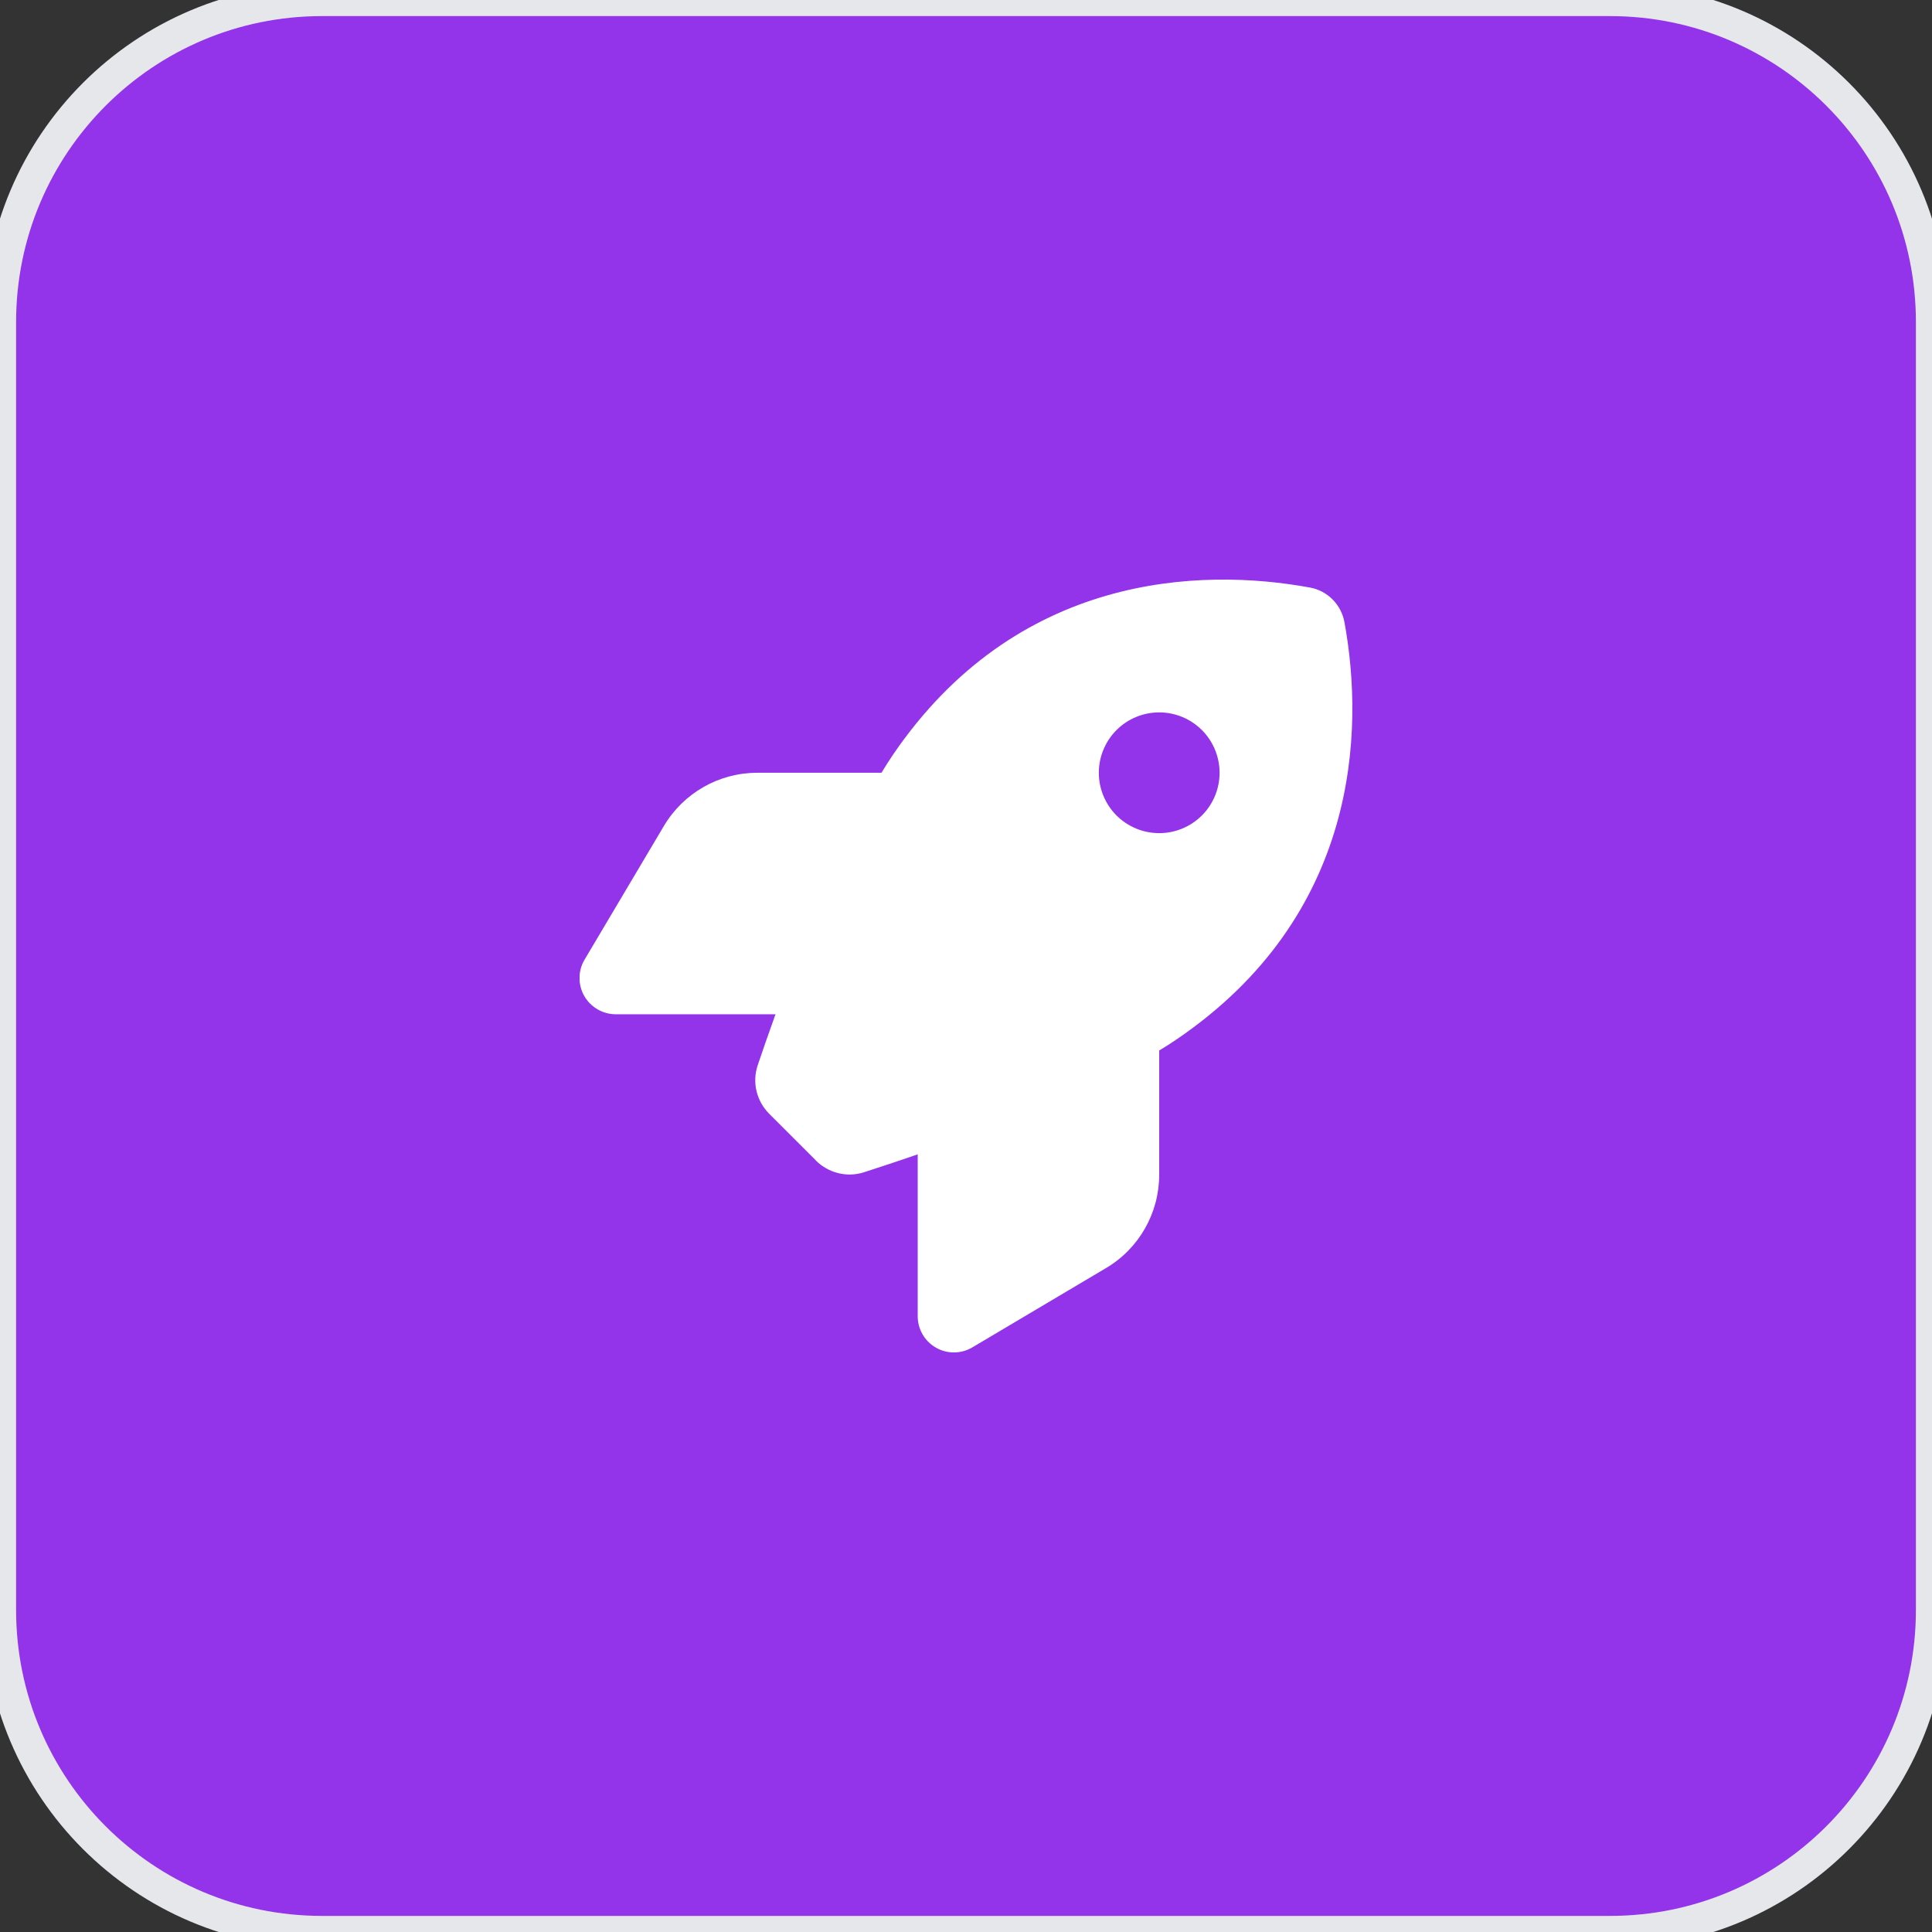
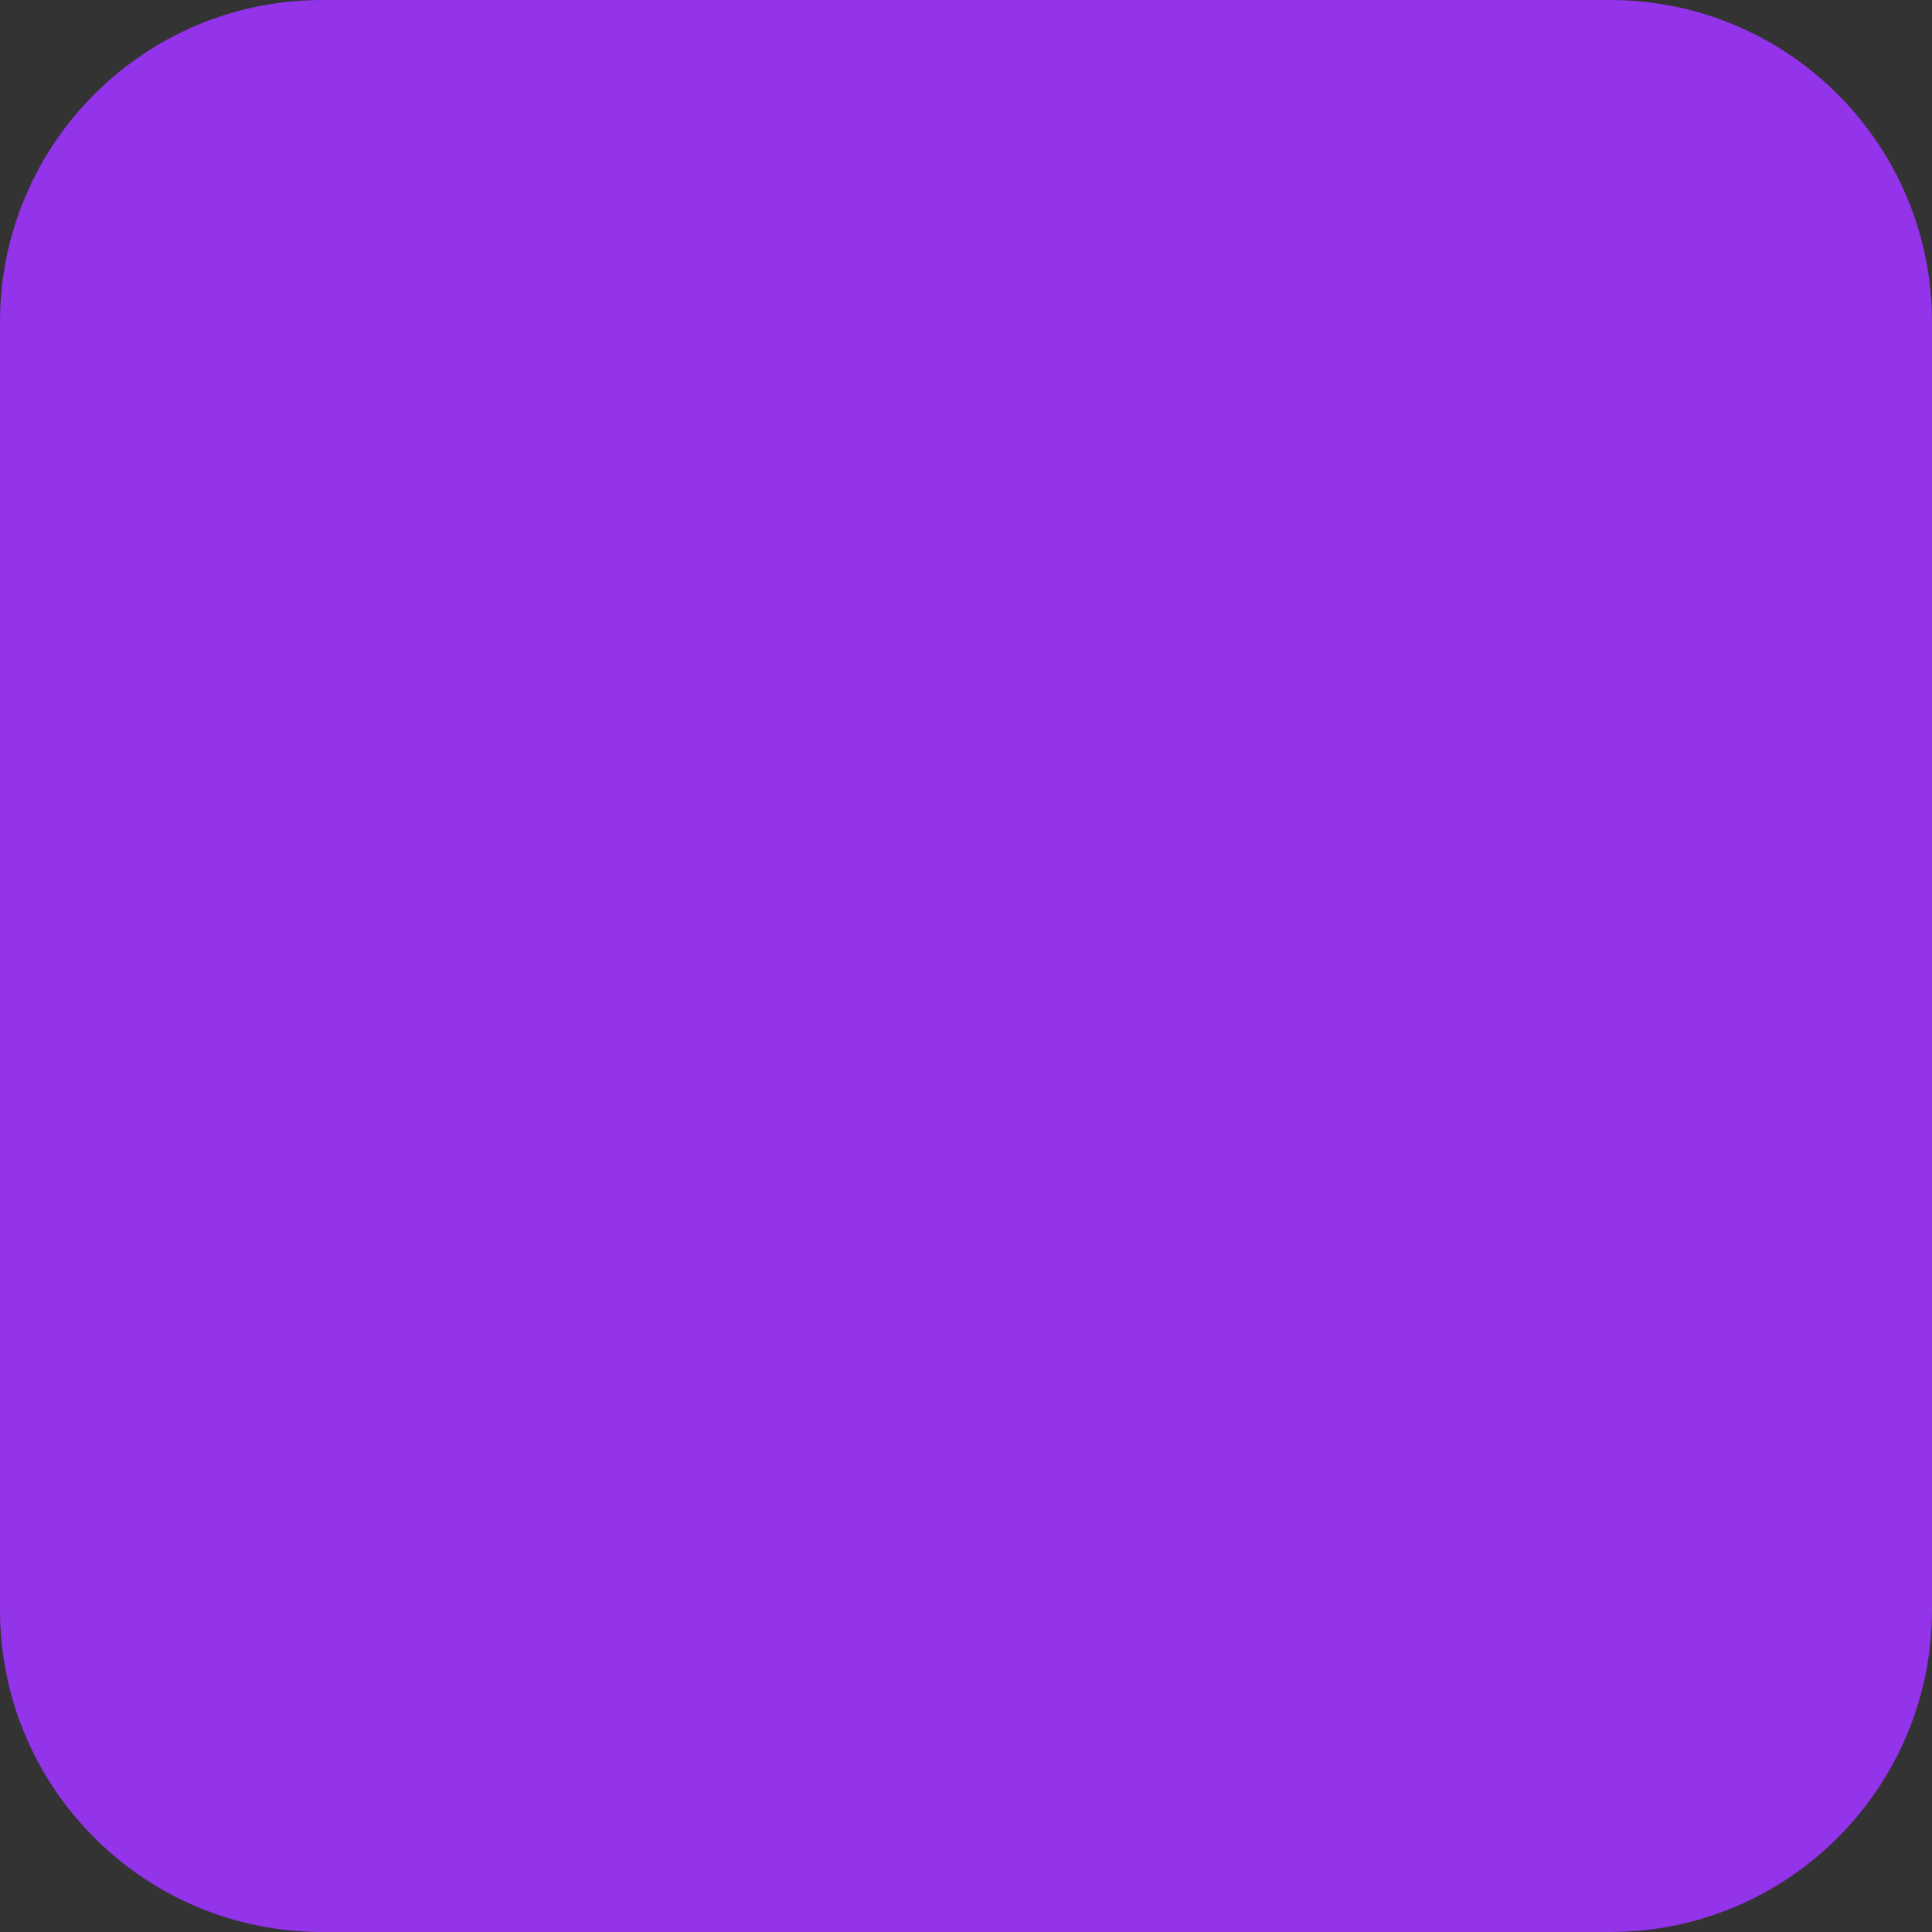
<svg xmlns="http://www.w3.org/2000/svg" width="60" height="60" viewBox="0 0 60 60" fill="none">
  <rect x="0" y="0" width="60" height="60" fill="#333333" stroke="none" />
  <path d="M50 0C55.523 0 60 4.477 60 10V50C60 55.523 55.523 60 50 60H10C4.477 60 0 55.523 0 50V10C5.15406e-07 4.477 4.477 0 10 0H50Z" fill="#9333EA" />
-   <path d="M50 0C55.523 0 60 4.477 60 10V50C60 55.523 55.523 60 50 60H10C4.477 60 0 55.523 0 50V10C5.15406e-07 4.477 4.477 0 10 0H50Z" stroke="#E5E7EB" />
  <g clip-path="url(#clip0_910_25666)">
-     <path d="M25.341 36.041L23.892 34.593C23.494 34.194 23.353 33.618 23.531 33.083C23.672 32.666 23.859 32.122 24.084 31.499H19.125C18.722 31.499 18.347 31.283 18.145 30.932C17.944 30.58 17.948 30.149 18.155 29.802L20.616 25.654C21.225 24.627 22.327 23.999 23.517 23.999H27.375C27.488 23.811 27.6 23.638 27.712 23.469C31.552 17.807 37.27 17.619 40.683 18.247C41.227 18.346 41.648 18.772 41.752 19.316C42.38 22.733 42.188 28.447 36.53 32.286C36.366 32.399 36.188 32.511 36 32.624V36.482C36 37.672 35.372 38.779 34.345 39.383L30.197 41.844C29.85 42.05 29.419 42.055 29.067 41.853C28.716 41.652 28.5 41.282 28.5 40.874V35.849C27.839 36.078 27.262 36.266 26.827 36.407C26.302 36.575 25.73 36.43 25.336 36.041H25.341ZM36 25.874C36.497 25.874 36.974 25.676 37.326 25.325C37.678 24.973 37.875 24.496 37.875 23.999C37.875 23.502 37.678 23.025 37.326 22.673C36.974 22.321 36.497 22.124 36 22.124C35.503 22.124 35.026 22.321 34.674 22.673C34.323 23.025 34.125 23.502 34.125 23.999C34.125 24.496 34.323 24.973 34.674 25.325C35.026 25.676 35.503 25.874 36 25.874Z" fill="white" />
-   </g>
+     </g>
  <defs>
    <clipPath id="clip0_910_25666">
-       <path d="M18 18H42V42H18V18Z" fill="white" />
-     </clipPath>
+       </clipPath>
  </defs>
</svg>